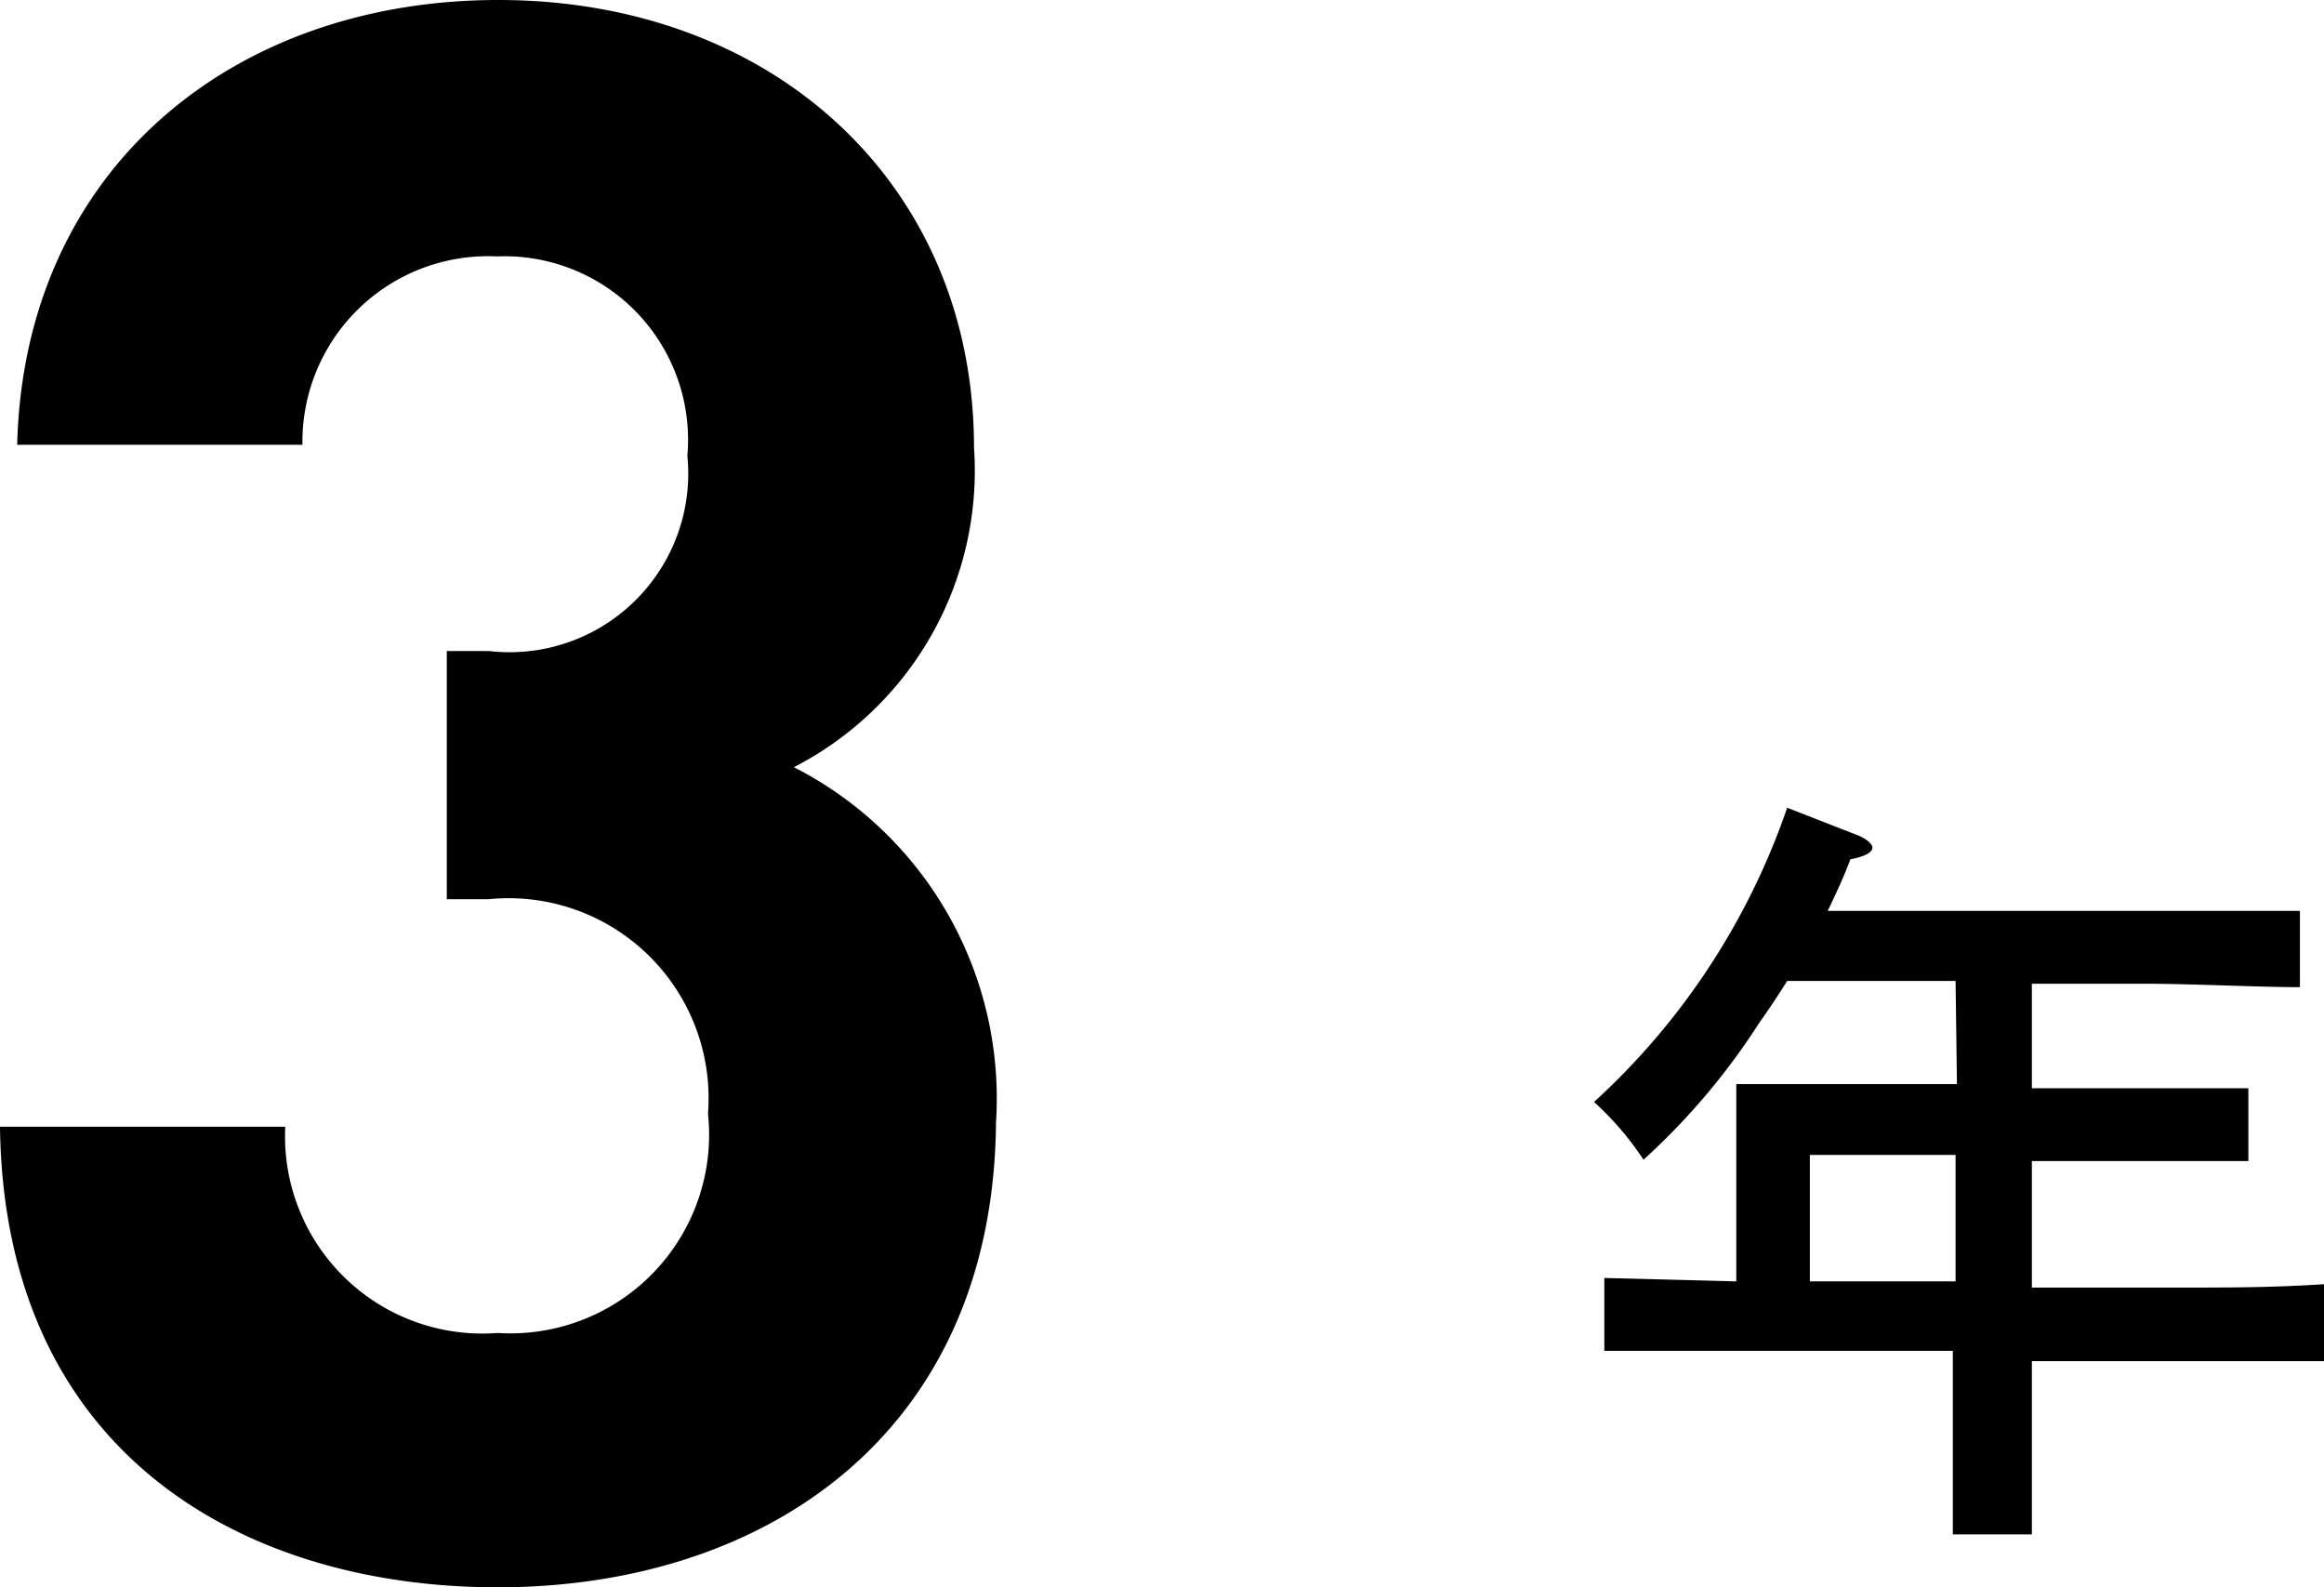
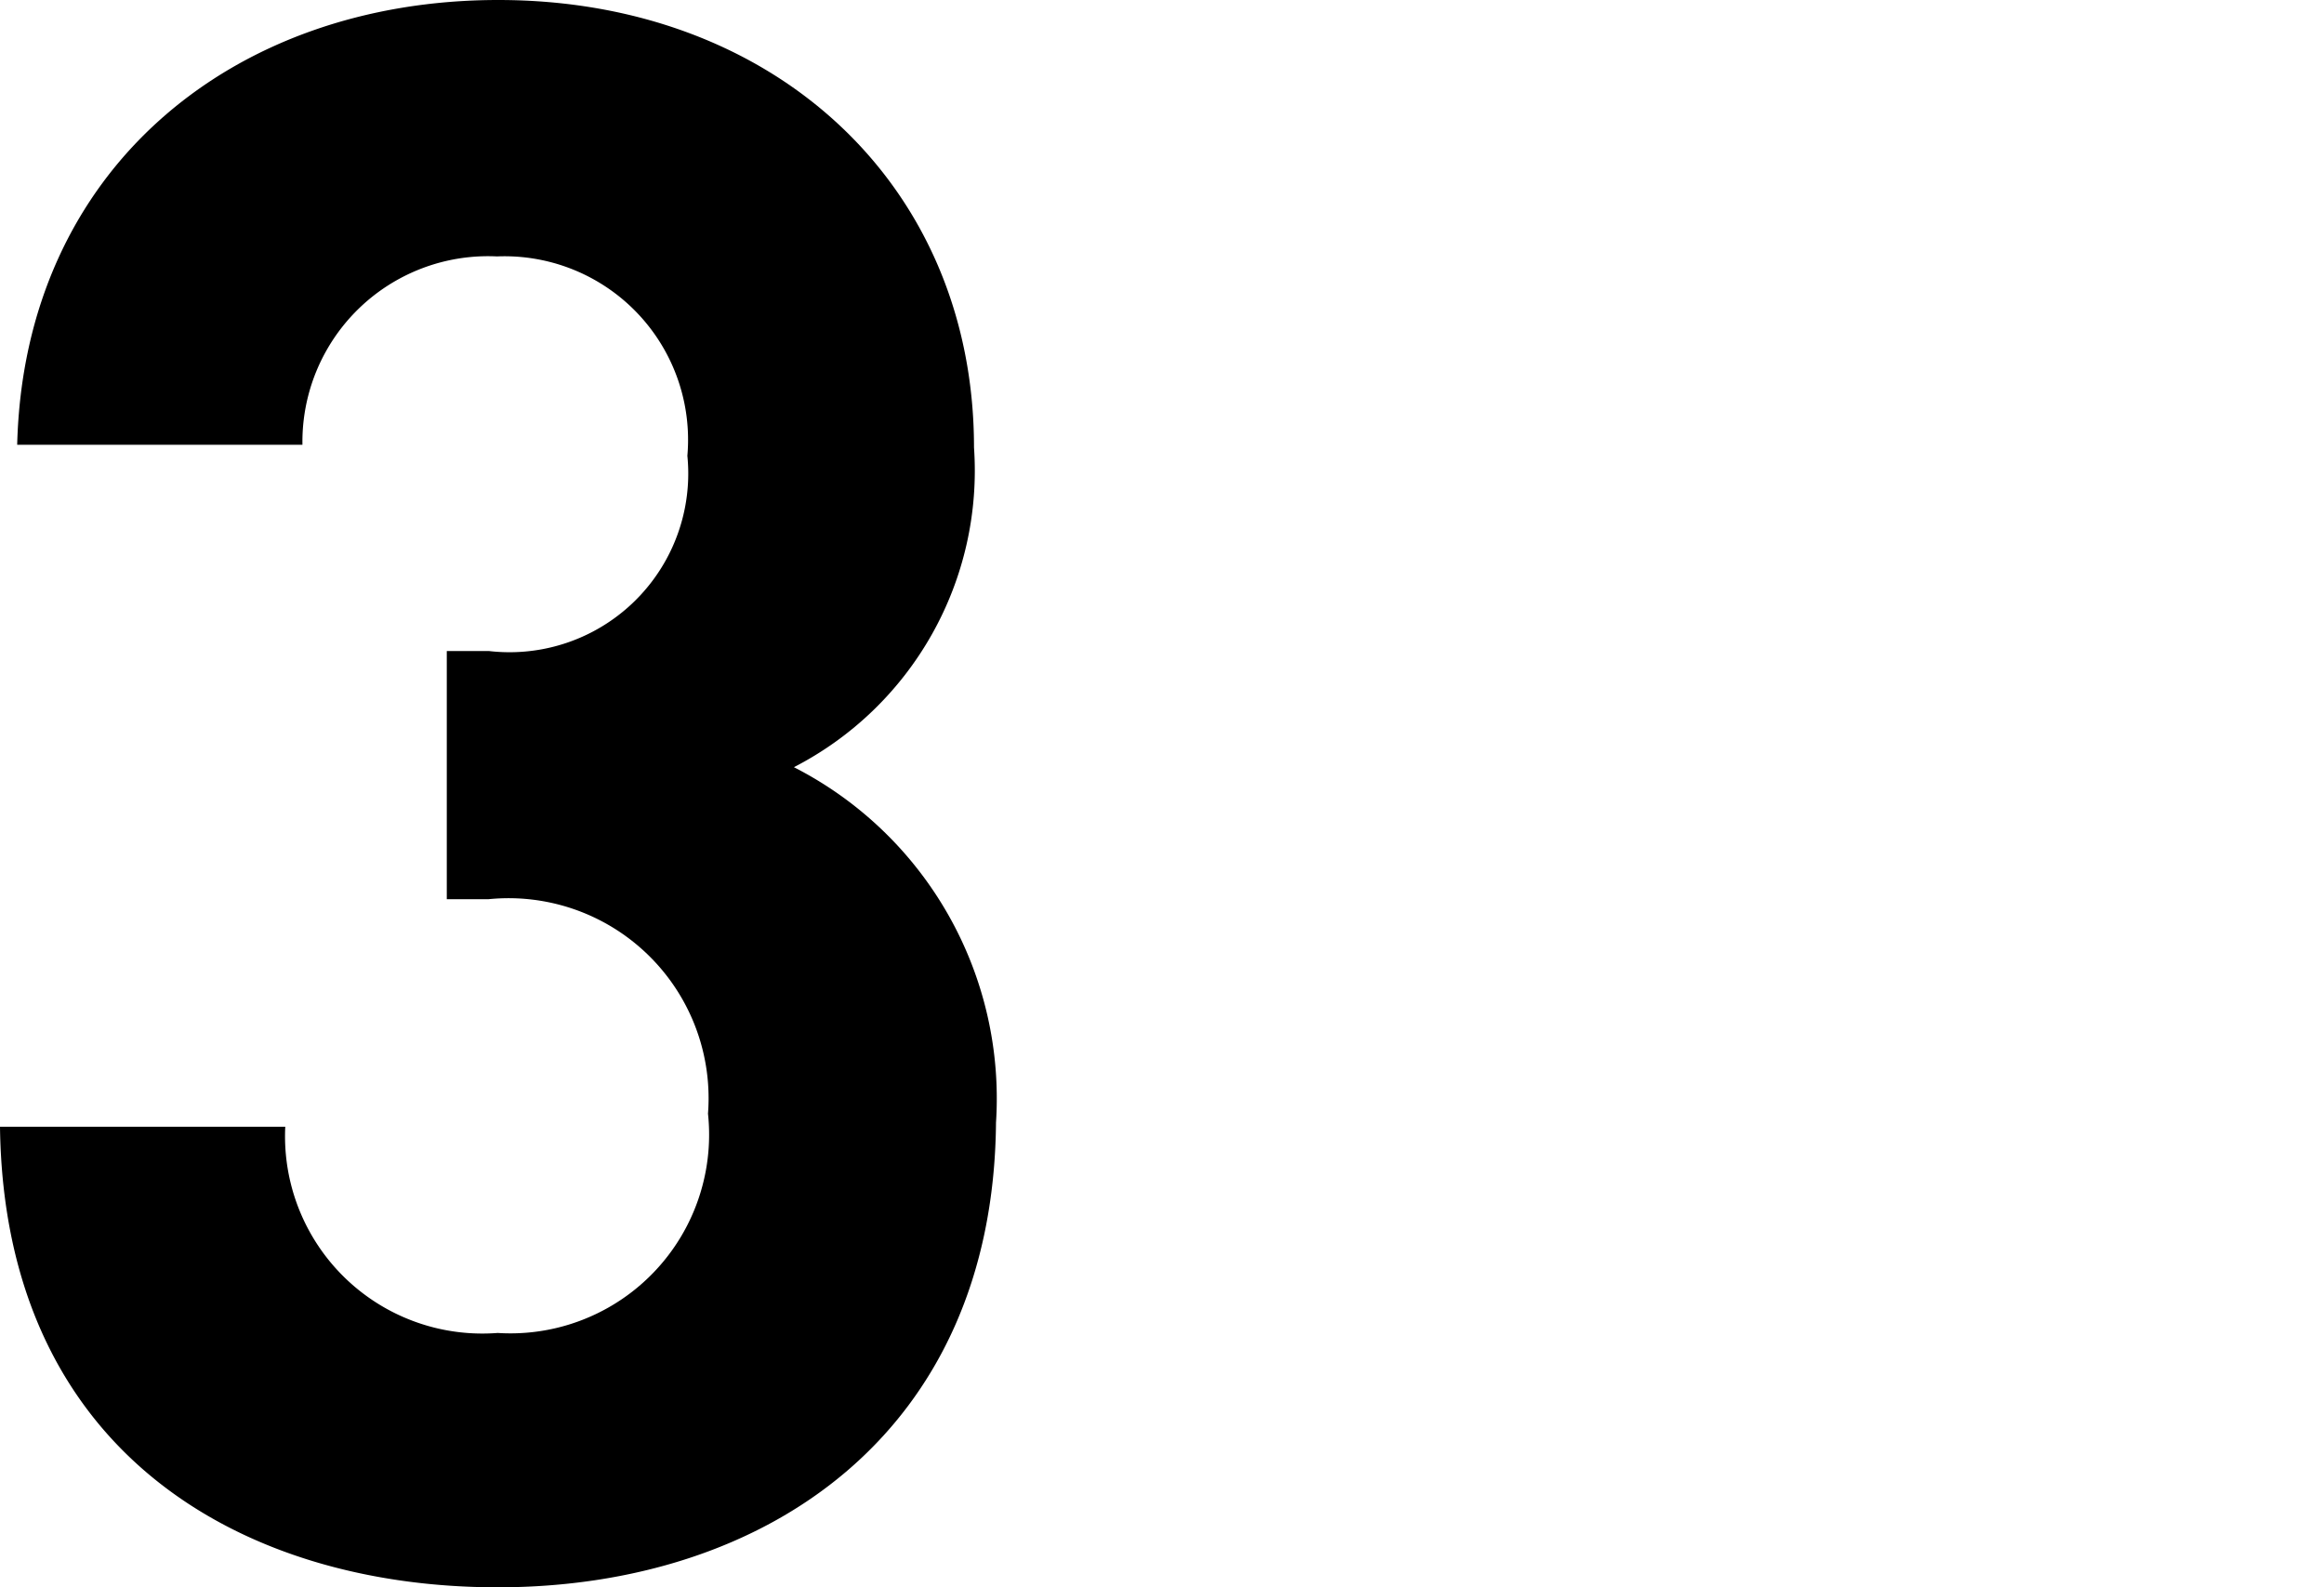
<svg xmlns="http://www.w3.org/2000/svg" viewBox="0 0 33.81 23.09">
  <title>top-lab-grade-3</title>
  <g id="レイヤー_2" data-name="レイヤー 2">
    <g id="レイヤー_1-2" data-name="レイヤー 1">
      <path d="M7.24,23.09c-3.7,0-7.18-1.95-7.24-6.7H4.15a2.87,2.87,0,0,0,3.09,3A2.89,2.89,0,0,0,10.3,16.2a2.91,2.91,0,0,0-3.19-3.12H6.5V9.47h.61A2.6,2.6,0,0,0,10,6.63a2.67,2.67,0,0,0-2.77-2.9A2.7,2.7,0,0,0,4.4,6.47H.25c.1-4,3.13-6.47,7-6.47,4,0,6.92,2.68,6.92,6.51a4.85,4.85,0,0,1-2.62,4.65,5.41,5.41,0,0,1,2.94,5.17C14.45,20.86,11.13,23.09,7.24,23.09Z" />
-       <path d="M28.45,14.27H26c-.12.19-.25.39-.4.6a9.94,9.94,0,0,1-1.69,2,4.37,4.37,0,0,0-.72-.84A10.32,10.32,0,0,0,26,11.75l1,.39c.16.06.24.14.24.19s-.06.12-.32.17c-.11.29-.22.52-.33.75h4.61c.68,0,1.67,0,2.26,0v1.11c-.59,0-1.58-.05-2.26-.05H29.56v1.52h1.8l1.35,0v1.06c-.34,0-1,0-1.35,0h-1.8v1.84h2c.93,0,1.49,0,2.26-.05v1.12c-.6,0-1.57,0-2.26,0h-2V20c0,1,0,1.81,0,2.32H28.41c0-.51,0-1.28,0-2.32v-.35H25.6c-.62,0-1.64,0-2.26,0V18.59l1.92.05V16.77c0-.44,0-.81,0-1l1.32,0h1.89ZM26.33,16.8v1.84h2.12V16.8Z" />
    </g>
  </g>
</svg>